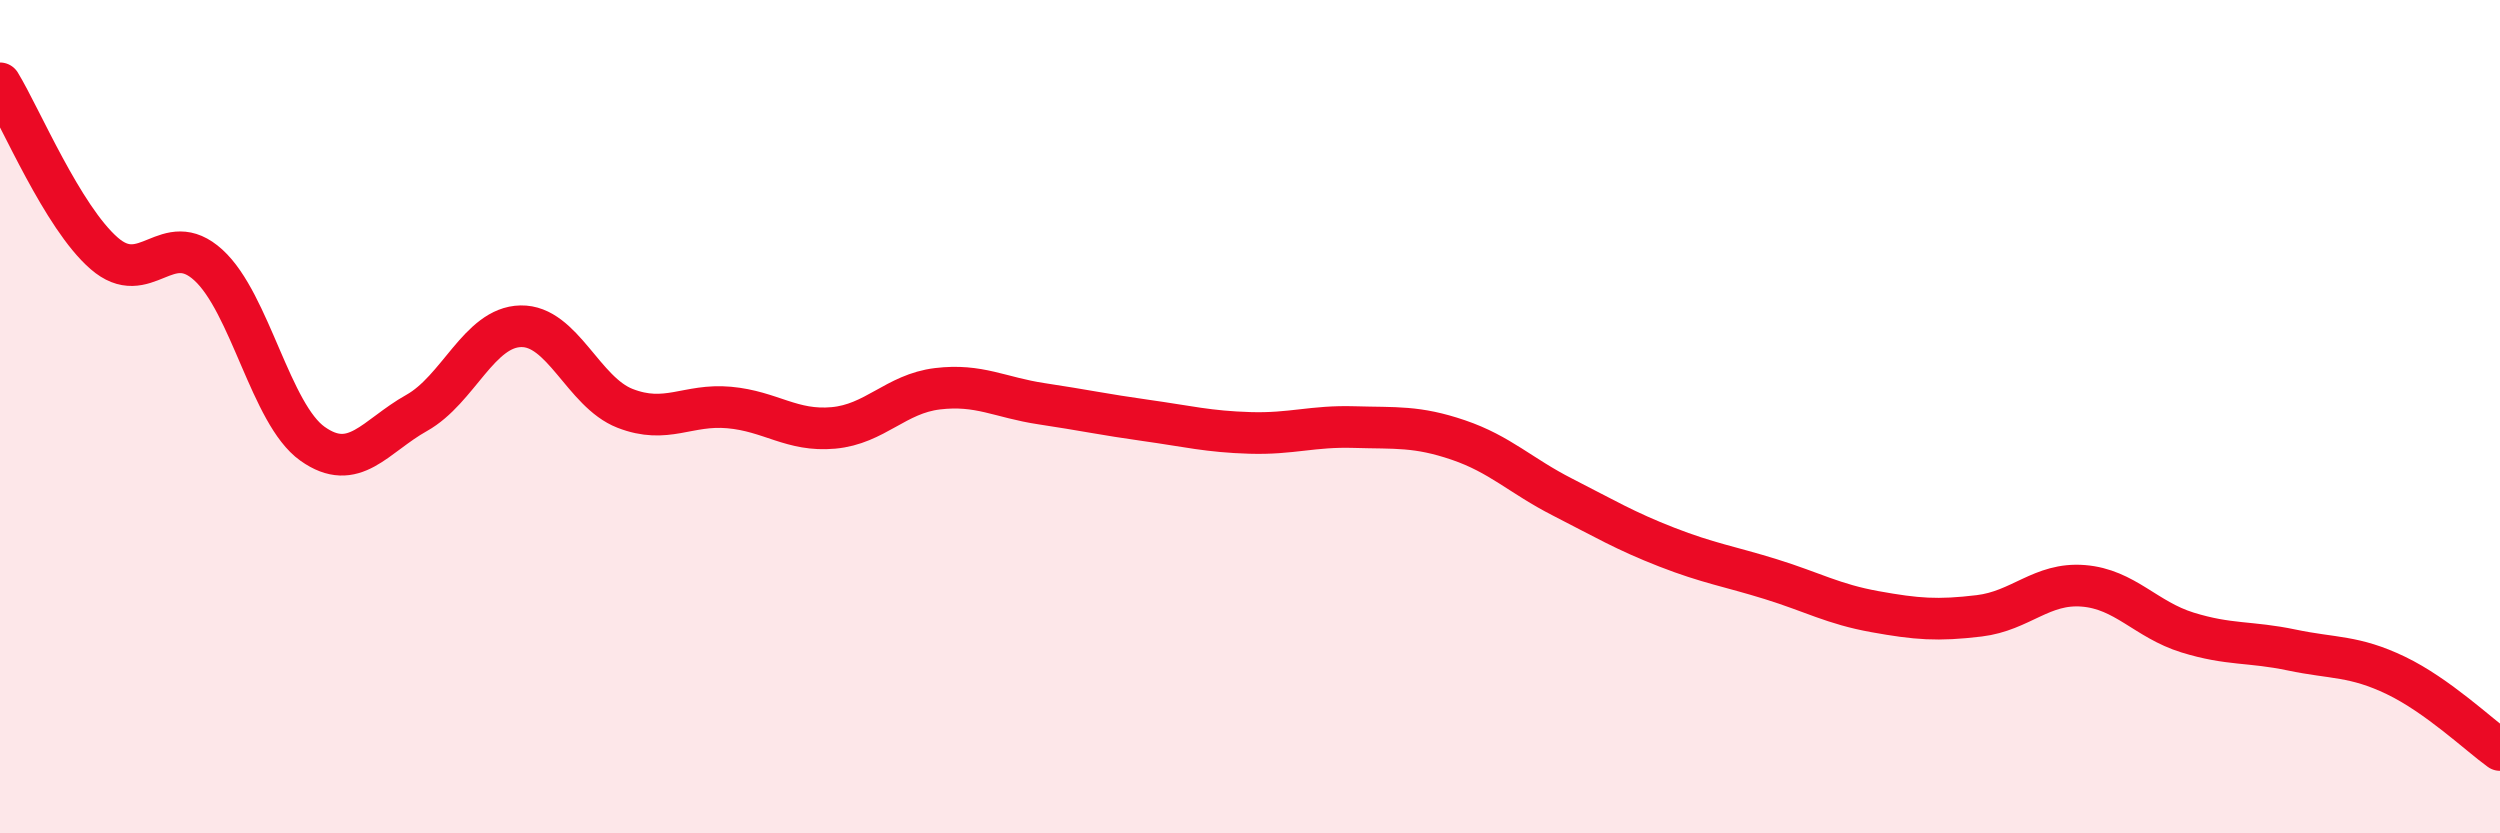
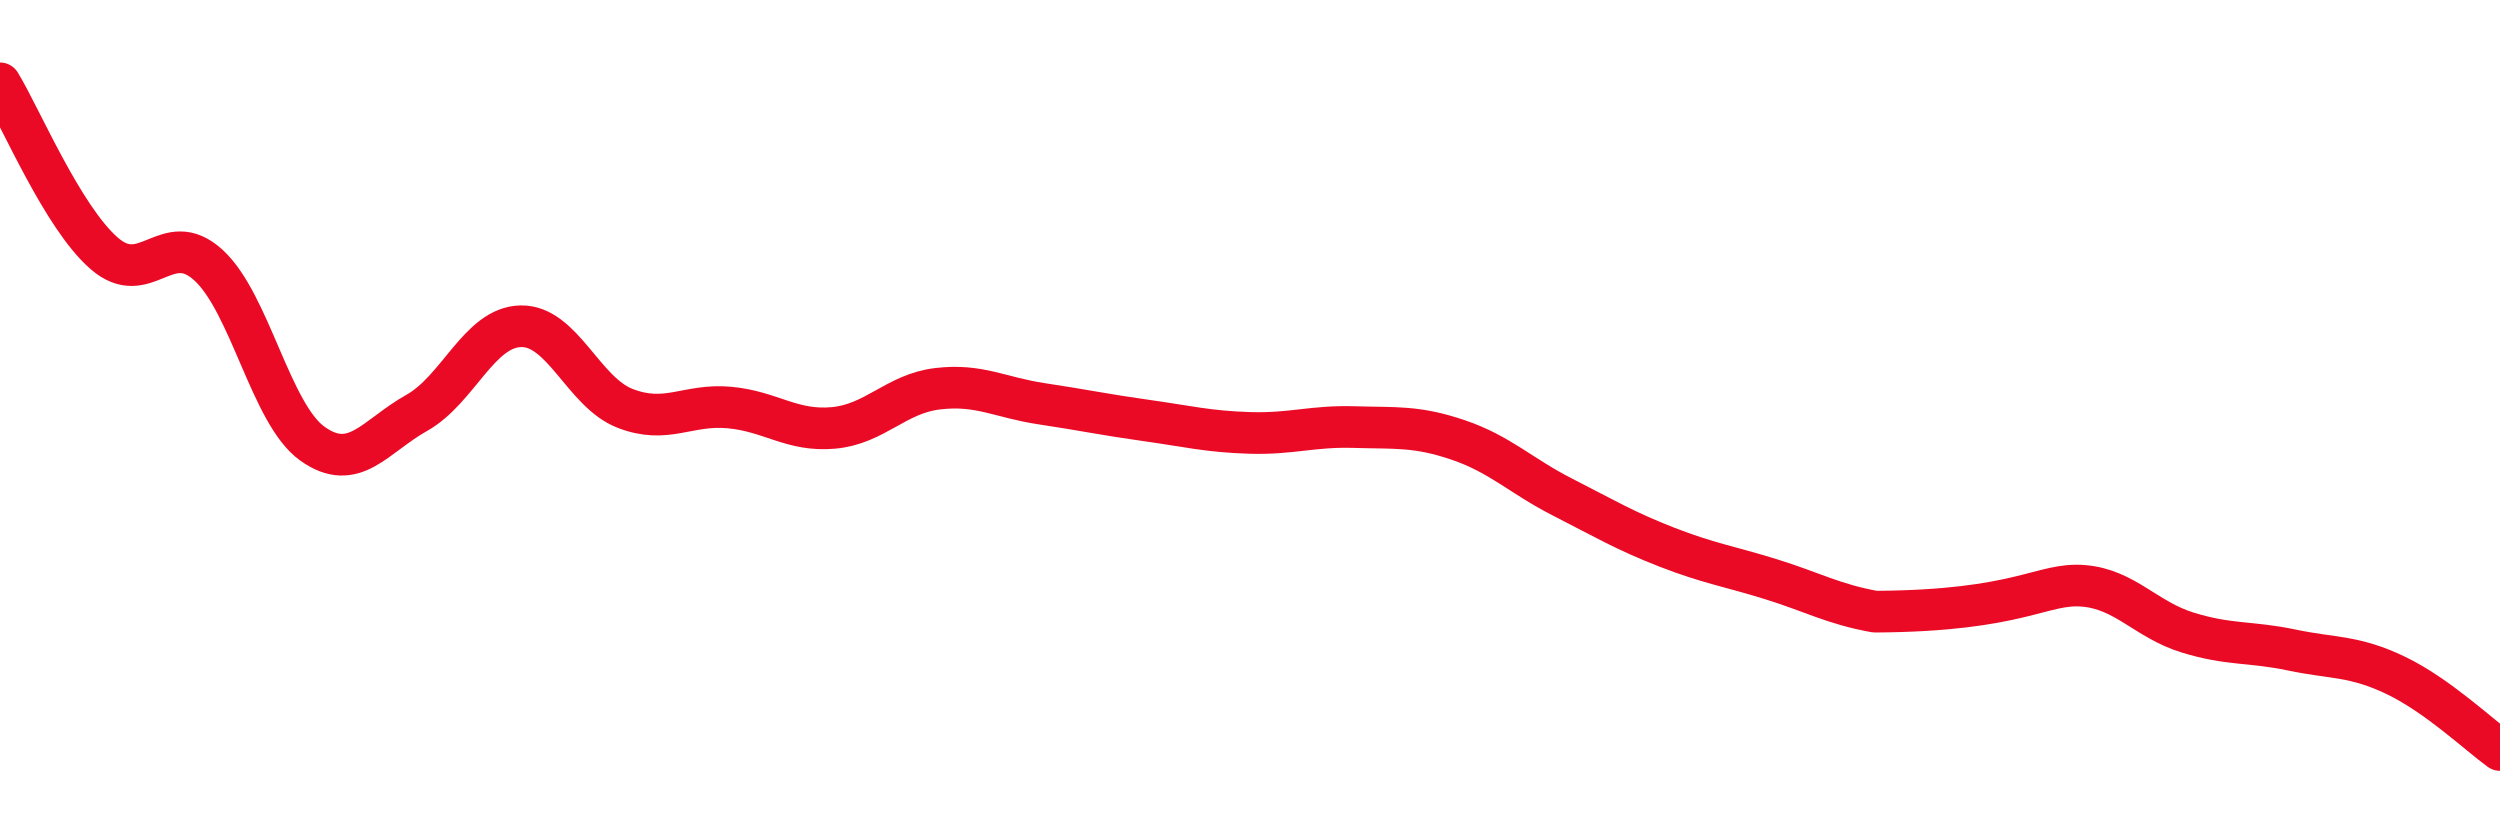
<svg xmlns="http://www.w3.org/2000/svg" width="60" height="20" viewBox="0 0 60 20">
-   <path d="M 0,2 C 0.5,2.82 1.5,5.21 2.5,6.08 C 3.5,6.95 4,5.45 5,6.36 C 6,7.27 6.5,9.94 7.5,10.65 C 8.5,11.36 9,10.47 10,9.91 C 11,9.35 11.5,7.85 12.5,7.83 C 13.5,7.81 14,9.41 15,9.8 C 16,10.19 16.5,9.69 17.5,9.78 C 18.5,9.87 19,10.36 20,10.27 C 21,10.18 21.5,9.45 22.5,9.33 C 23.5,9.21 24,9.54 25,9.69 C 26,9.84 26.5,9.95 27.5,10.09 C 28.5,10.23 29,10.36 30,10.39 C 31,10.42 31.5,10.22 32.5,10.25 C 33.5,10.28 34,10.22 35,10.56 C 36,10.9 36.5,11.42 37.5,11.93 C 38.5,12.44 39,12.74 40,13.13 C 41,13.52 41.5,13.59 42.5,13.9 C 43.5,14.21 44,14.5 45,14.68 C 46,14.86 46.5,14.9 47.5,14.78 C 48.5,14.66 49,13.98 50,14.06 C 51,14.14 51.5,14.87 52.5,15.18 C 53.5,15.49 54,15.39 55,15.6 C 56,15.81 56.5,15.73 57.5,16.21 C 58.5,16.69 59.5,17.64 60,18L60 20L0 20Z" fill="#EB0A25" opacity="0.1" stroke-linecap="round" stroke-linejoin="round" />
-   <path d="M 0,2 C 0.5,2.82 1.5,5.21 2.5,6.08 C 3.5,6.95 4,5.45 5,6.36 C 6,7.27 6.5,9.94 7.5,10.65 C 8.5,11.36 9,10.47 10,9.91 C 11,9.35 11.5,7.85 12.5,7.83 C 13.5,7.81 14,9.41 15,9.8 C 16,10.19 16.5,9.69 17.5,9.78 C 18.5,9.87 19,10.36 20,10.27 C 21,10.18 21.5,9.45 22.5,9.33 C 23.5,9.21 24,9.54 25,9.69 C 26,9.84 26.5,9.95 27.5,10.09 C 28.5,10.23 29,10.36 30,10.39 C 31,10.42 31.5,10.22 32.5,10.25 C 33.5,10.28 34,10.22 35,10.56 C 36,10.9 36.5,11.42 37.5,11.93 C 38.5,12.44 39,12.74 40,13.13 C 41,13.52 41.5,13.59 42.5,13.9 C 43.5,14.21 44,14.5 45,14.68 C 46,14.86 46.5,14.9 47.5,14.78 C 48.5,14.66 49,13.98 50,14.06 C 51,14.14 51.5,14.87 52.5,15.18 C 53.5,15.49 54,15.39 55,15.6 C 56,15.81 56.5,15.73 57.5,16.21 C 58.5,16.69 59.5,17.64 60,18" stroke="#EB0A25" stroke-width="1" fill="none" stroke-linecap="round" stroke-linejoin="round" />
+   <path d="M 0,2 C 0.5,2.82 1.5,5.21 2.5,6.08 C 3.5,6.95 4,5.45 5,6.36 C 6,7.27 6.5,9.94 7.5,10.65 C 8.5,11.36 9,10.47 10,9.91 C 11,9.35 11.5,7.85 12.5,7.83 C 13.5,7.81 14,9.41 15,9.8 C 16,10.19 16.5,9.69 17.5,9.78 C 18.5,9.87 19,10.36 20,10.27 C 21,10.18 21.5,9.45 22.5,9.33 C 23.5,9.21 24,9.54 25,9.69 C 26,9.84 26.5,9.95 27.5,10.09 C 28.5,10.23 29,10.36 30,10.39 C 31,10.42 31.5,10.22 32.5,10.25 C 33.5,10.28 34,10.22 35,10.56 C 36,10.9 36.5,11.42 37.5,11.93 C 38.5,12.44 39,12.74 40,13.13 C 41,13.52 41.5,13.59 42.5,13.9 C 43.5,14.21 44,14.5 45,14.68 C 48.5,14.66 49,13.98 50,14.06 C 51,14.14 51.5,14.87 52.5,15.18 C 53.5,15.49 54,15.39 55,15.6 C 56,15.81 56.5,15.73 57.5,16.21 C 58.5,16.69 59.5,17.64 60,18" stroke="#EB0A25" stroke-width="1" fill="none" stroke-linecap="round" stroke-linejoin="round" />
</svg>